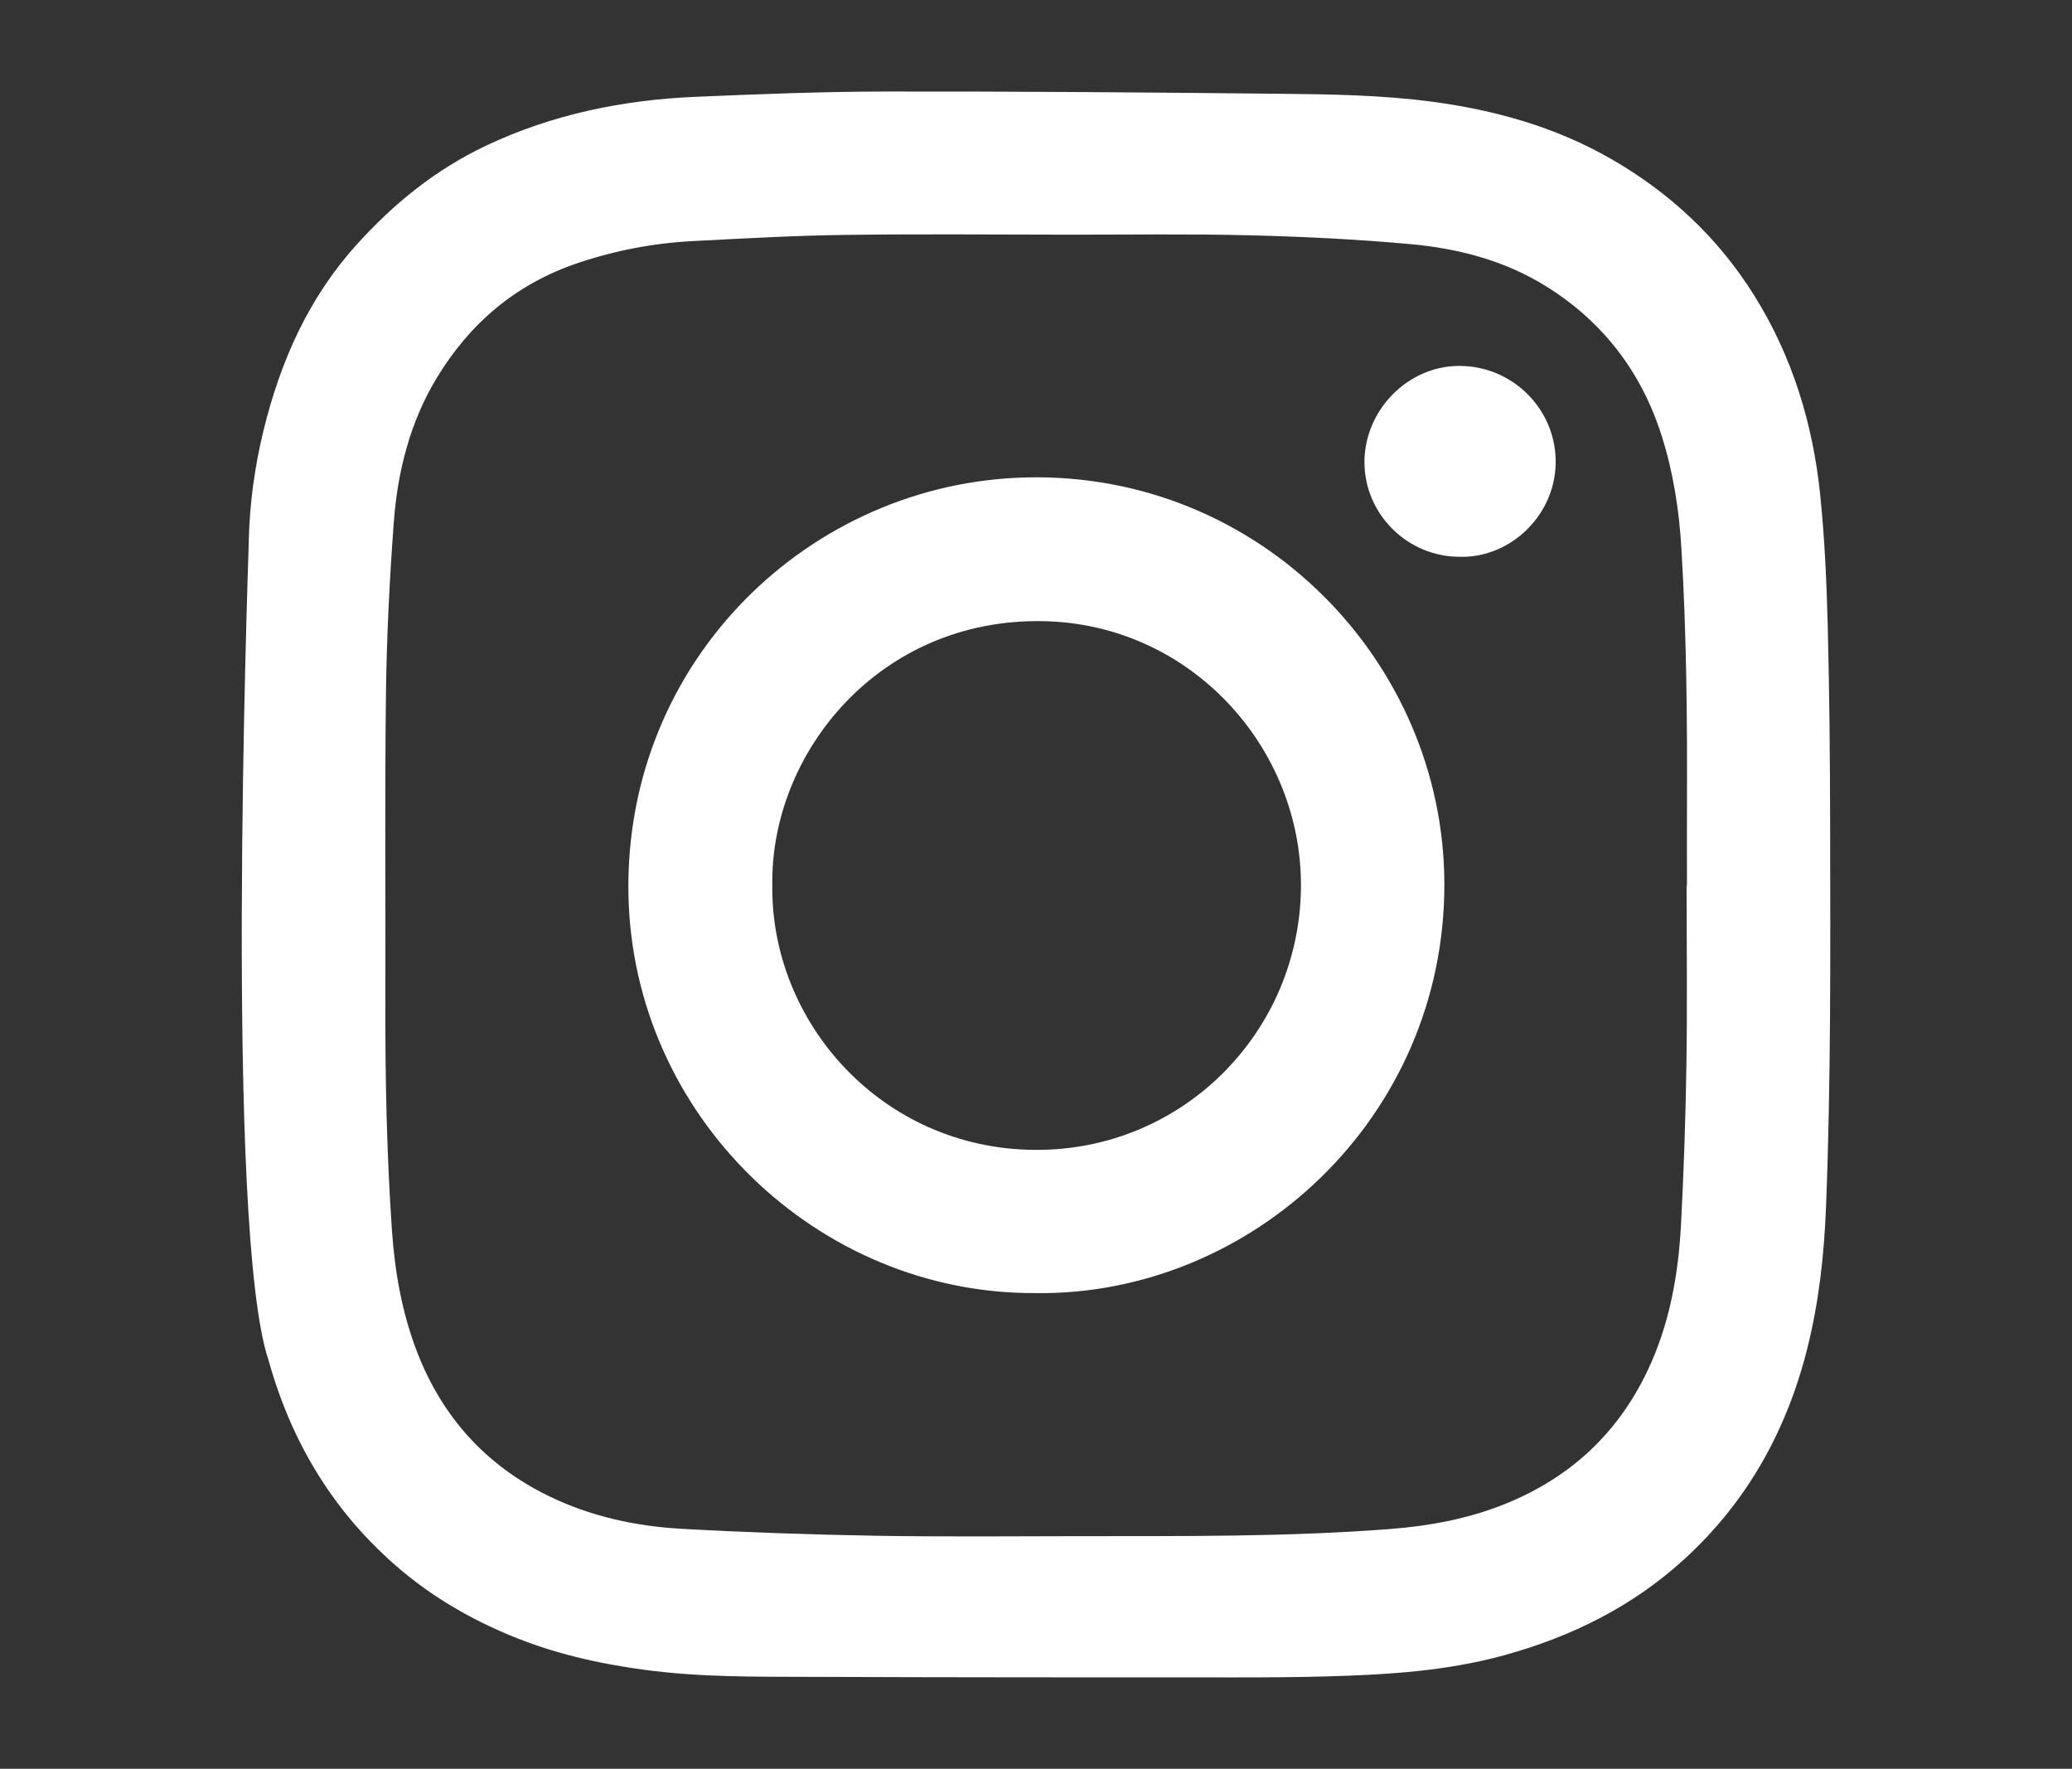
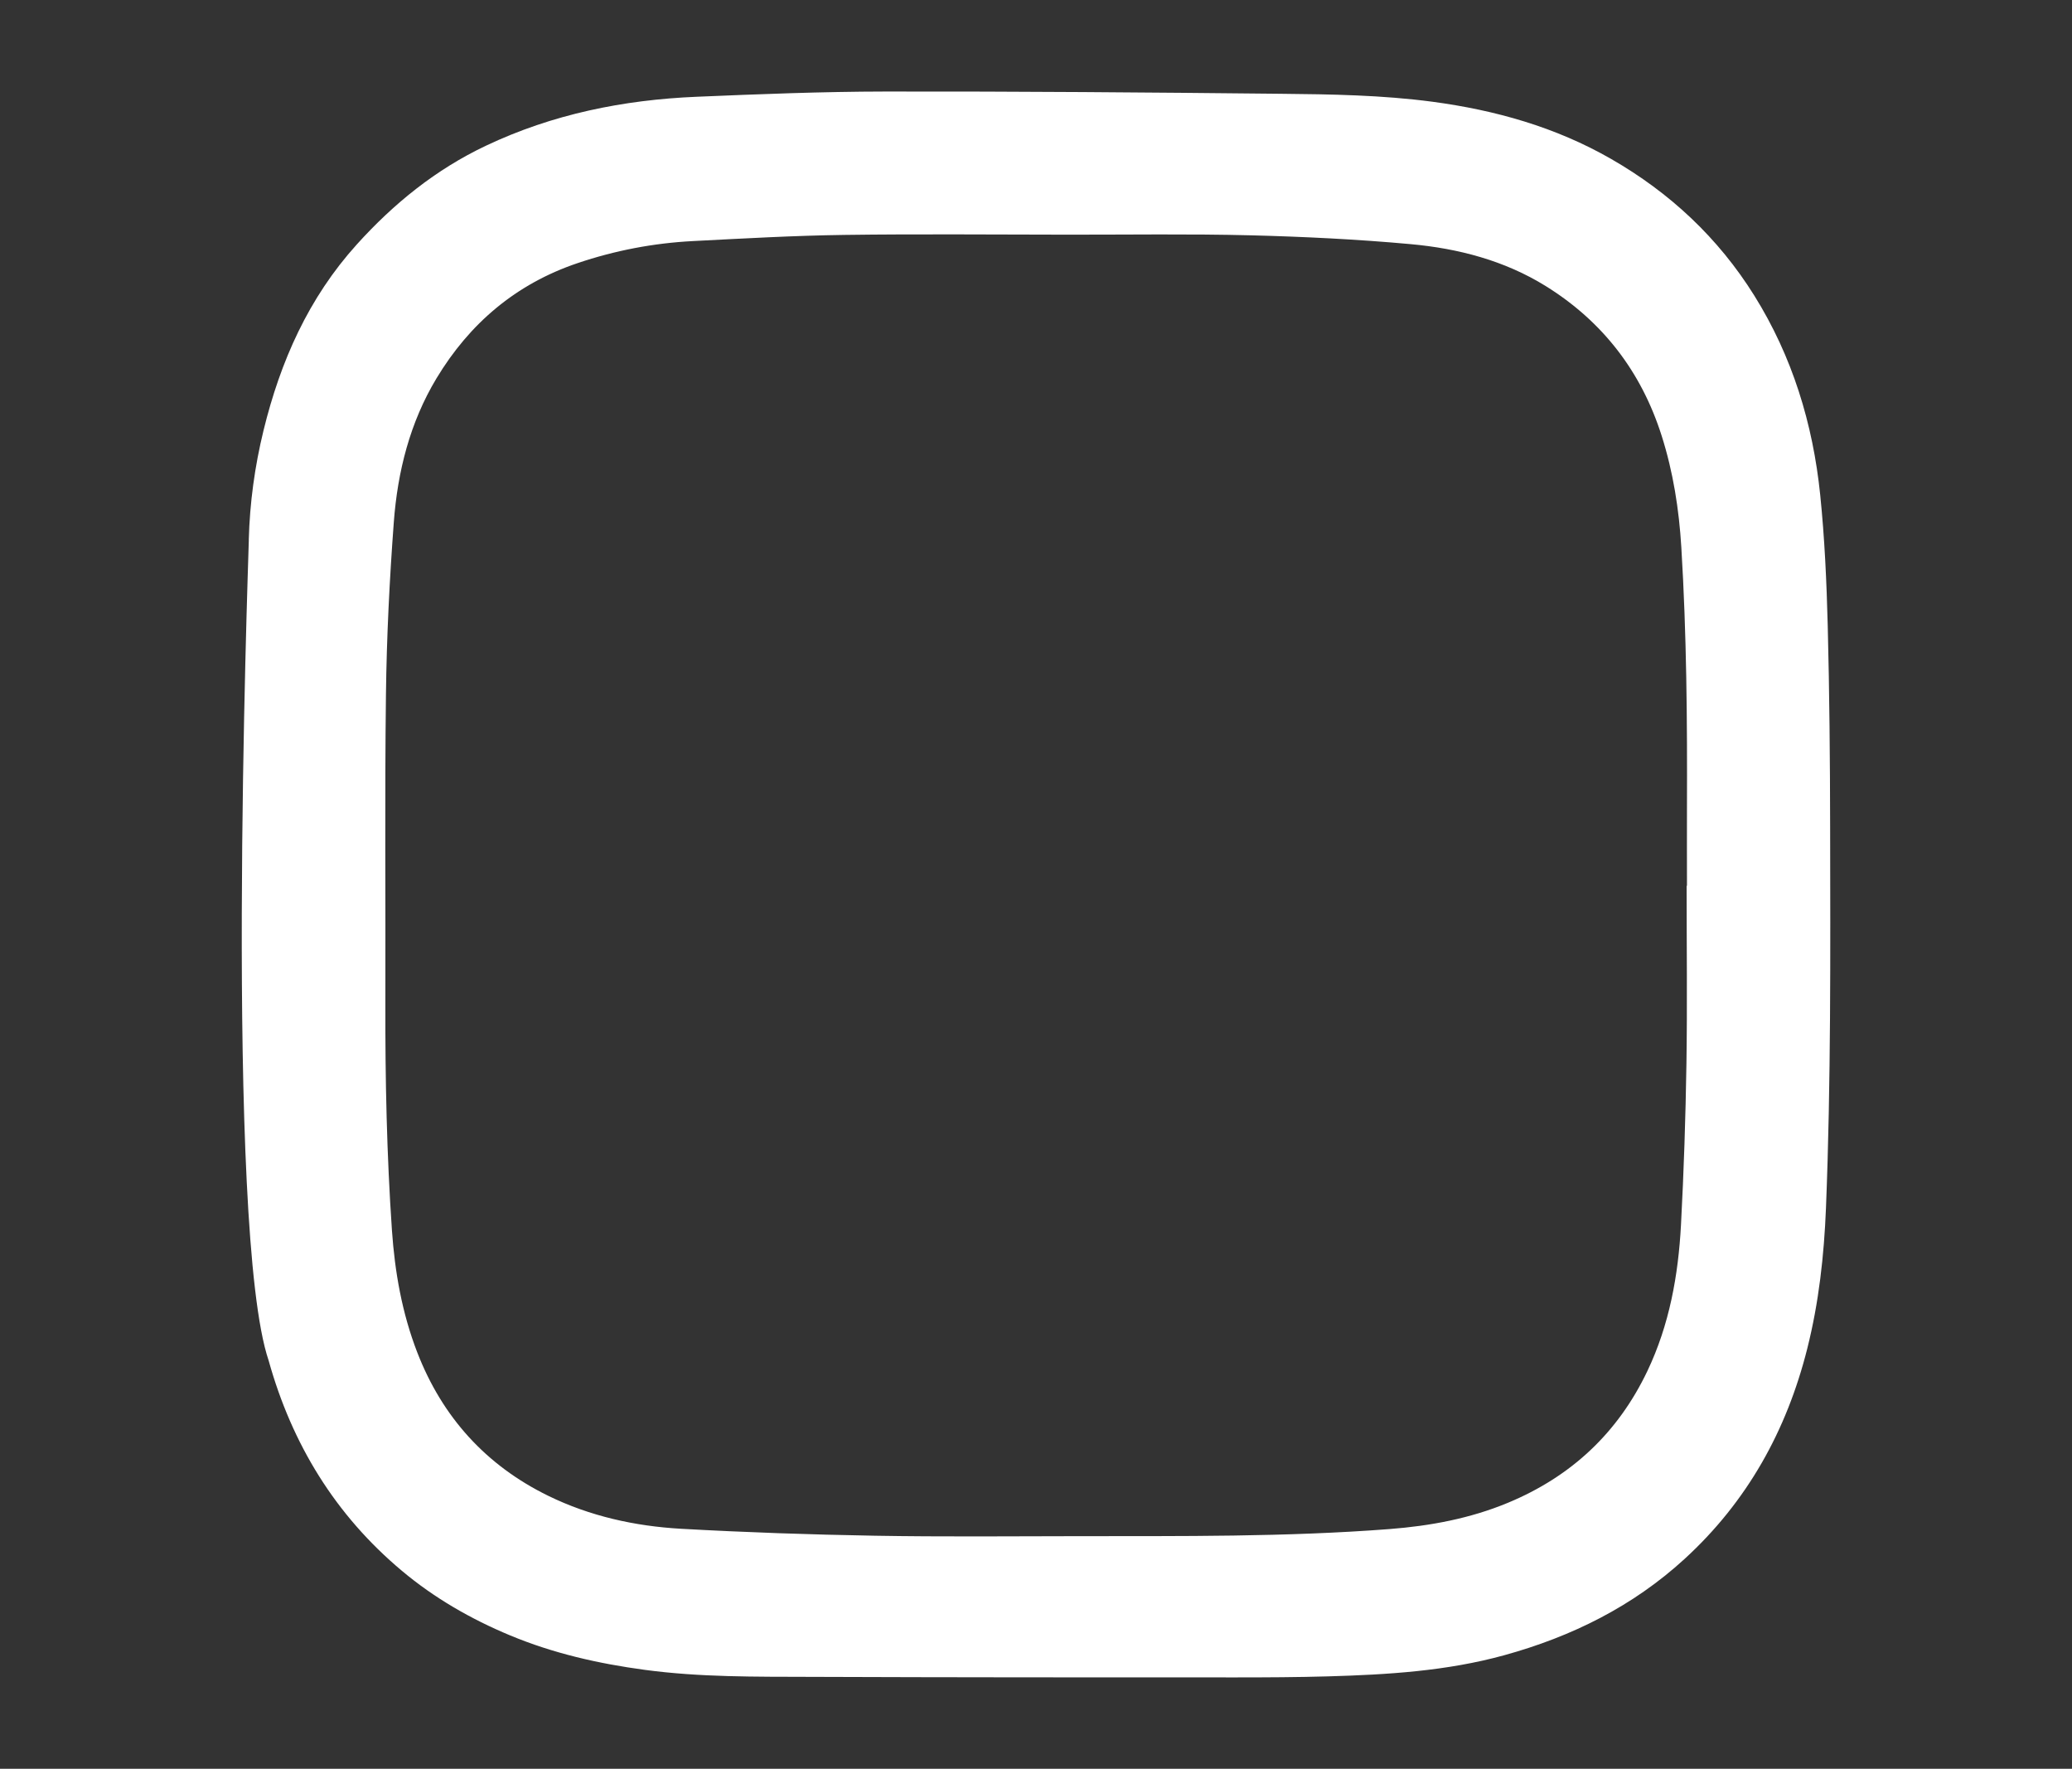
<svg xmlns="http://www.w3.org/2000/svg" id="IG" viewBox="0 0 423.19 361.19">
  <rect x="0" y="0" width="423.19" height="361.19" fill="#333333" stroke="none" />
  <defs>
    <style>
      .cls-1 {
        fill: #fff;
      }
    </style>
  </defs>
  <path class="cls-1" d="M50.81,110.24c.2-7.55,1.22-15,3.01-22.33,3.45-14.12,9.19-27.08,19.06-38,7.55-8.36,16.14-15.31,26.36-20.15,13.61-6.45,28.07-9.37,43.01-10,12.84-.54,25.69-1.05,38.53-1.07,26.92-.04,53.85,.18,80.77,.46,10.37,.1,20.75,.26,31.05,1.63,12.84,1.72,25.12,5.17,36.43,11.66,12.04,6.91,21.9,16.12,29.26,27.9,7.78,12.45,11.98,26.19,13.47,40.69,.91,8.87,1.31,17.8,1.54,26.72,.35,13.7,.47,27.42,.49,41.13,.04,25.93,.18,51.86-.85,77.79-.39,9.71-1.45,19.31-3.83,28.75-4.21,16.71-12.24,31.19-25.04,42.91-10.6,9.71-23.08,15.88-36.83,19.67-11.78,3.25-23.88,3.97-36.02,4.32-6.26,.18-12.53,.21-18.8,.21-28.9,0-57.8,0-86.69-.11-11.36-.04-22.73,.09-34.03-1.43-9.46-1.27-18.68-3.36-27.52-7.04-8.01-3.34-15.46-7.62-22.09-13.18-13.61-11.4-22.46-25.88-27.22-42.93-9.05-26.65-4.23-161.05-4.05-167.58Zm293.7,70.65s.02,0,.04,0c0-5.32-.02-10.64,0-15.96,.07-17.73-.07-35.45-1.15-53.15-.47-7.75-1.66-15.39-4.03-22.83-4.16-13.08-12.04-23.31-23.66-30.53-8.43-5.23-17.9-7.69-27.65-8.57-10.86-.99-21.77-1.52-32.68-1.8-12.4-.31-24.81-.12-37.21-.13-15.25-.01-30.49-.16-45.74,.05-10.32,.14-20.64,.73-30.95,1.26-8.04,.42-15.88,1.92-23.54,4.51-12.57,4.25-22.03,12.3-28.79,23.52-5.42,9-7.95,19.05-8.72,29.41-.87,11.69-1.46,23.41-1.6,35.13-.26,21.01-.06,42.04-.12,63.05-.04,15.47,.28,30.93,1.34,46.37,.59,8.53,2.06,16.89,5.16,24.91,5.12,13.25,14.06,23.11,26.77,29.32,8.5,4.16,17.72,6.2,27.12,6.73,13.19,.74,26.4,1.19,39.61,1.42,13.8,.24,27.6,.11,41.4,.09,21.24-.03,42.49,.18,63.69-1.45,8.28-.64,16.41-2.14,24.17-5.36,12.95-5.37,22.48-14.29,28.5-26.92,4.49-9.42,6.31-19.53,6.86-29.84,.58-10.94,.94-21.9,1.11-32.85,.19-12.13,.04-24.26,.04-36.4Z" />
-   <path class="cls-1" d="M211.46,264.05c-44.51,.22-82.4-36.28-83.11-81.67-.74-47.53,37.07-83.9,81.38-84.89,47.59-1.07,85.15,37.61,85.27,82.92,.13,47.83-39.39,84.22-83.54,83.65Zm-53.72-83.28c-.35,27.99,22.32,53.79,53.55,54.04,30.31,.24,54.19-24.14,54.42-53.67,.22-28.52-22.57-53.79-52.76-54.3-33.4-.57-55.63,26.93-55.21,53.94Z" />
-   <path class="cls-1" d="M298.19,113.7c-10.67,.03-19.46-8.64-19.51-19.25-.05-10.62,8.8-19.69,19.27-19.73,10.8-.05,19.49,8.54,19.78,19,.32,11.17-9.07,20.25-19.55,19.98Z" />
</svg>